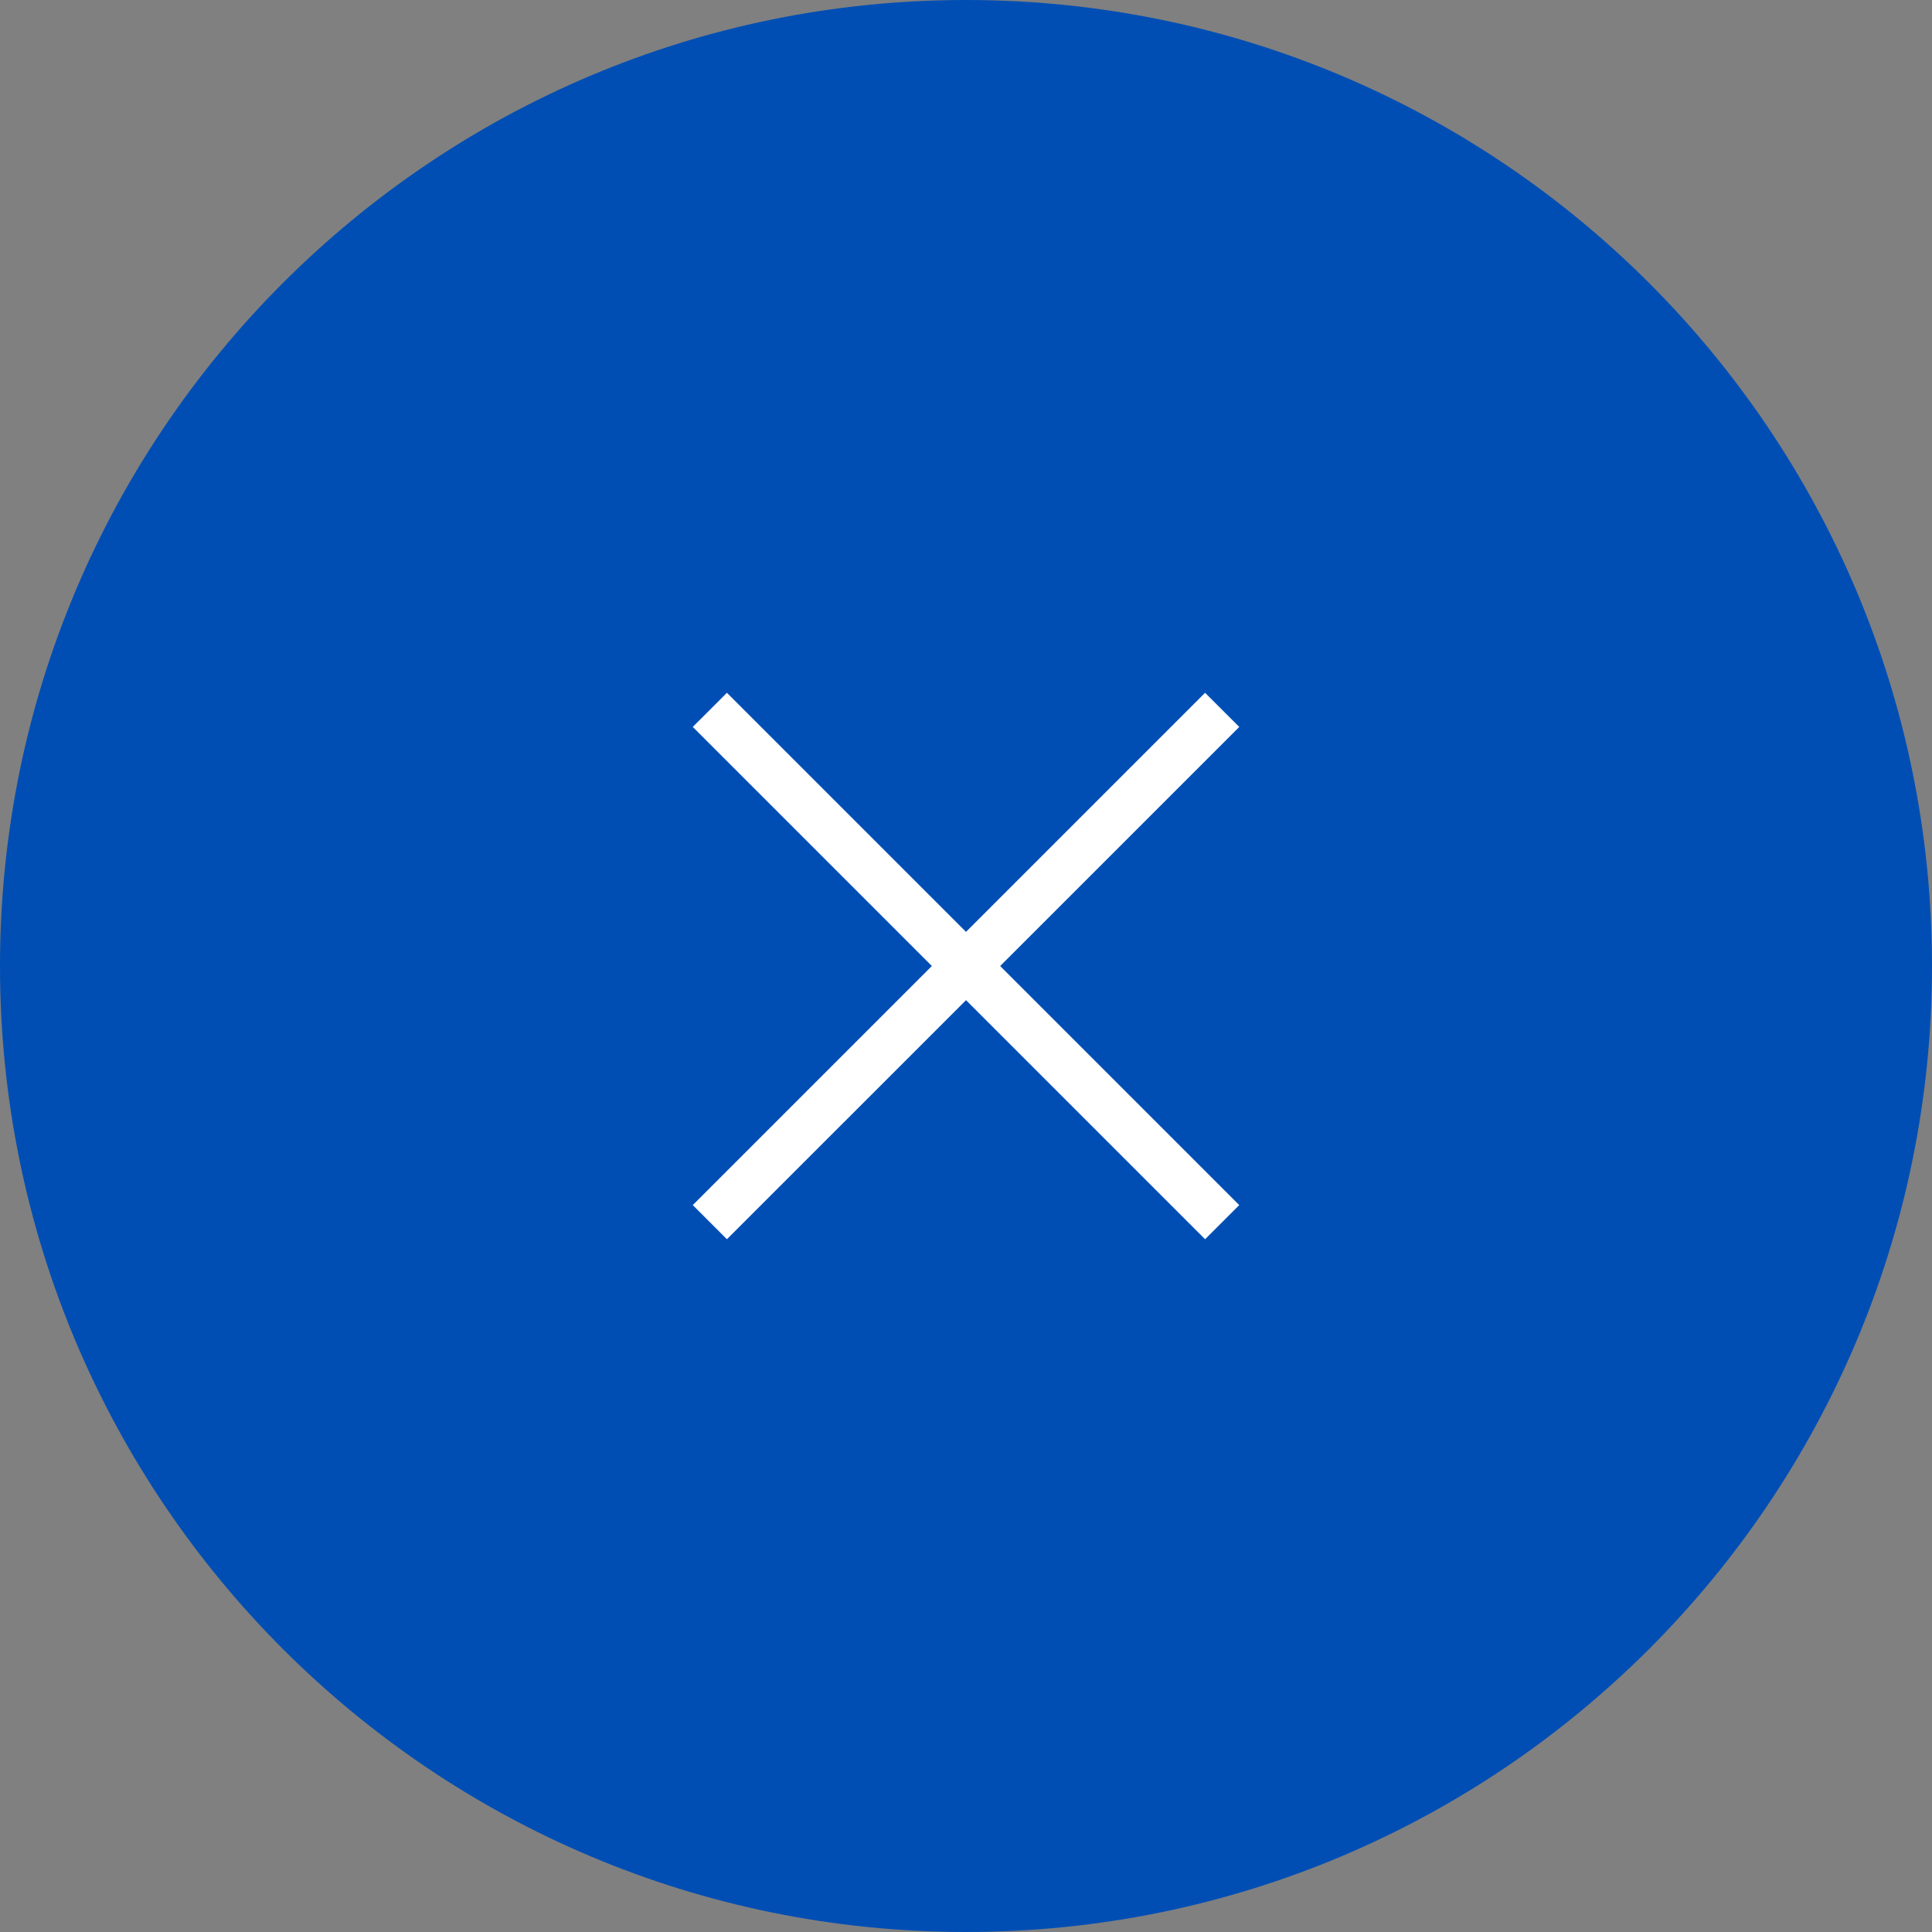
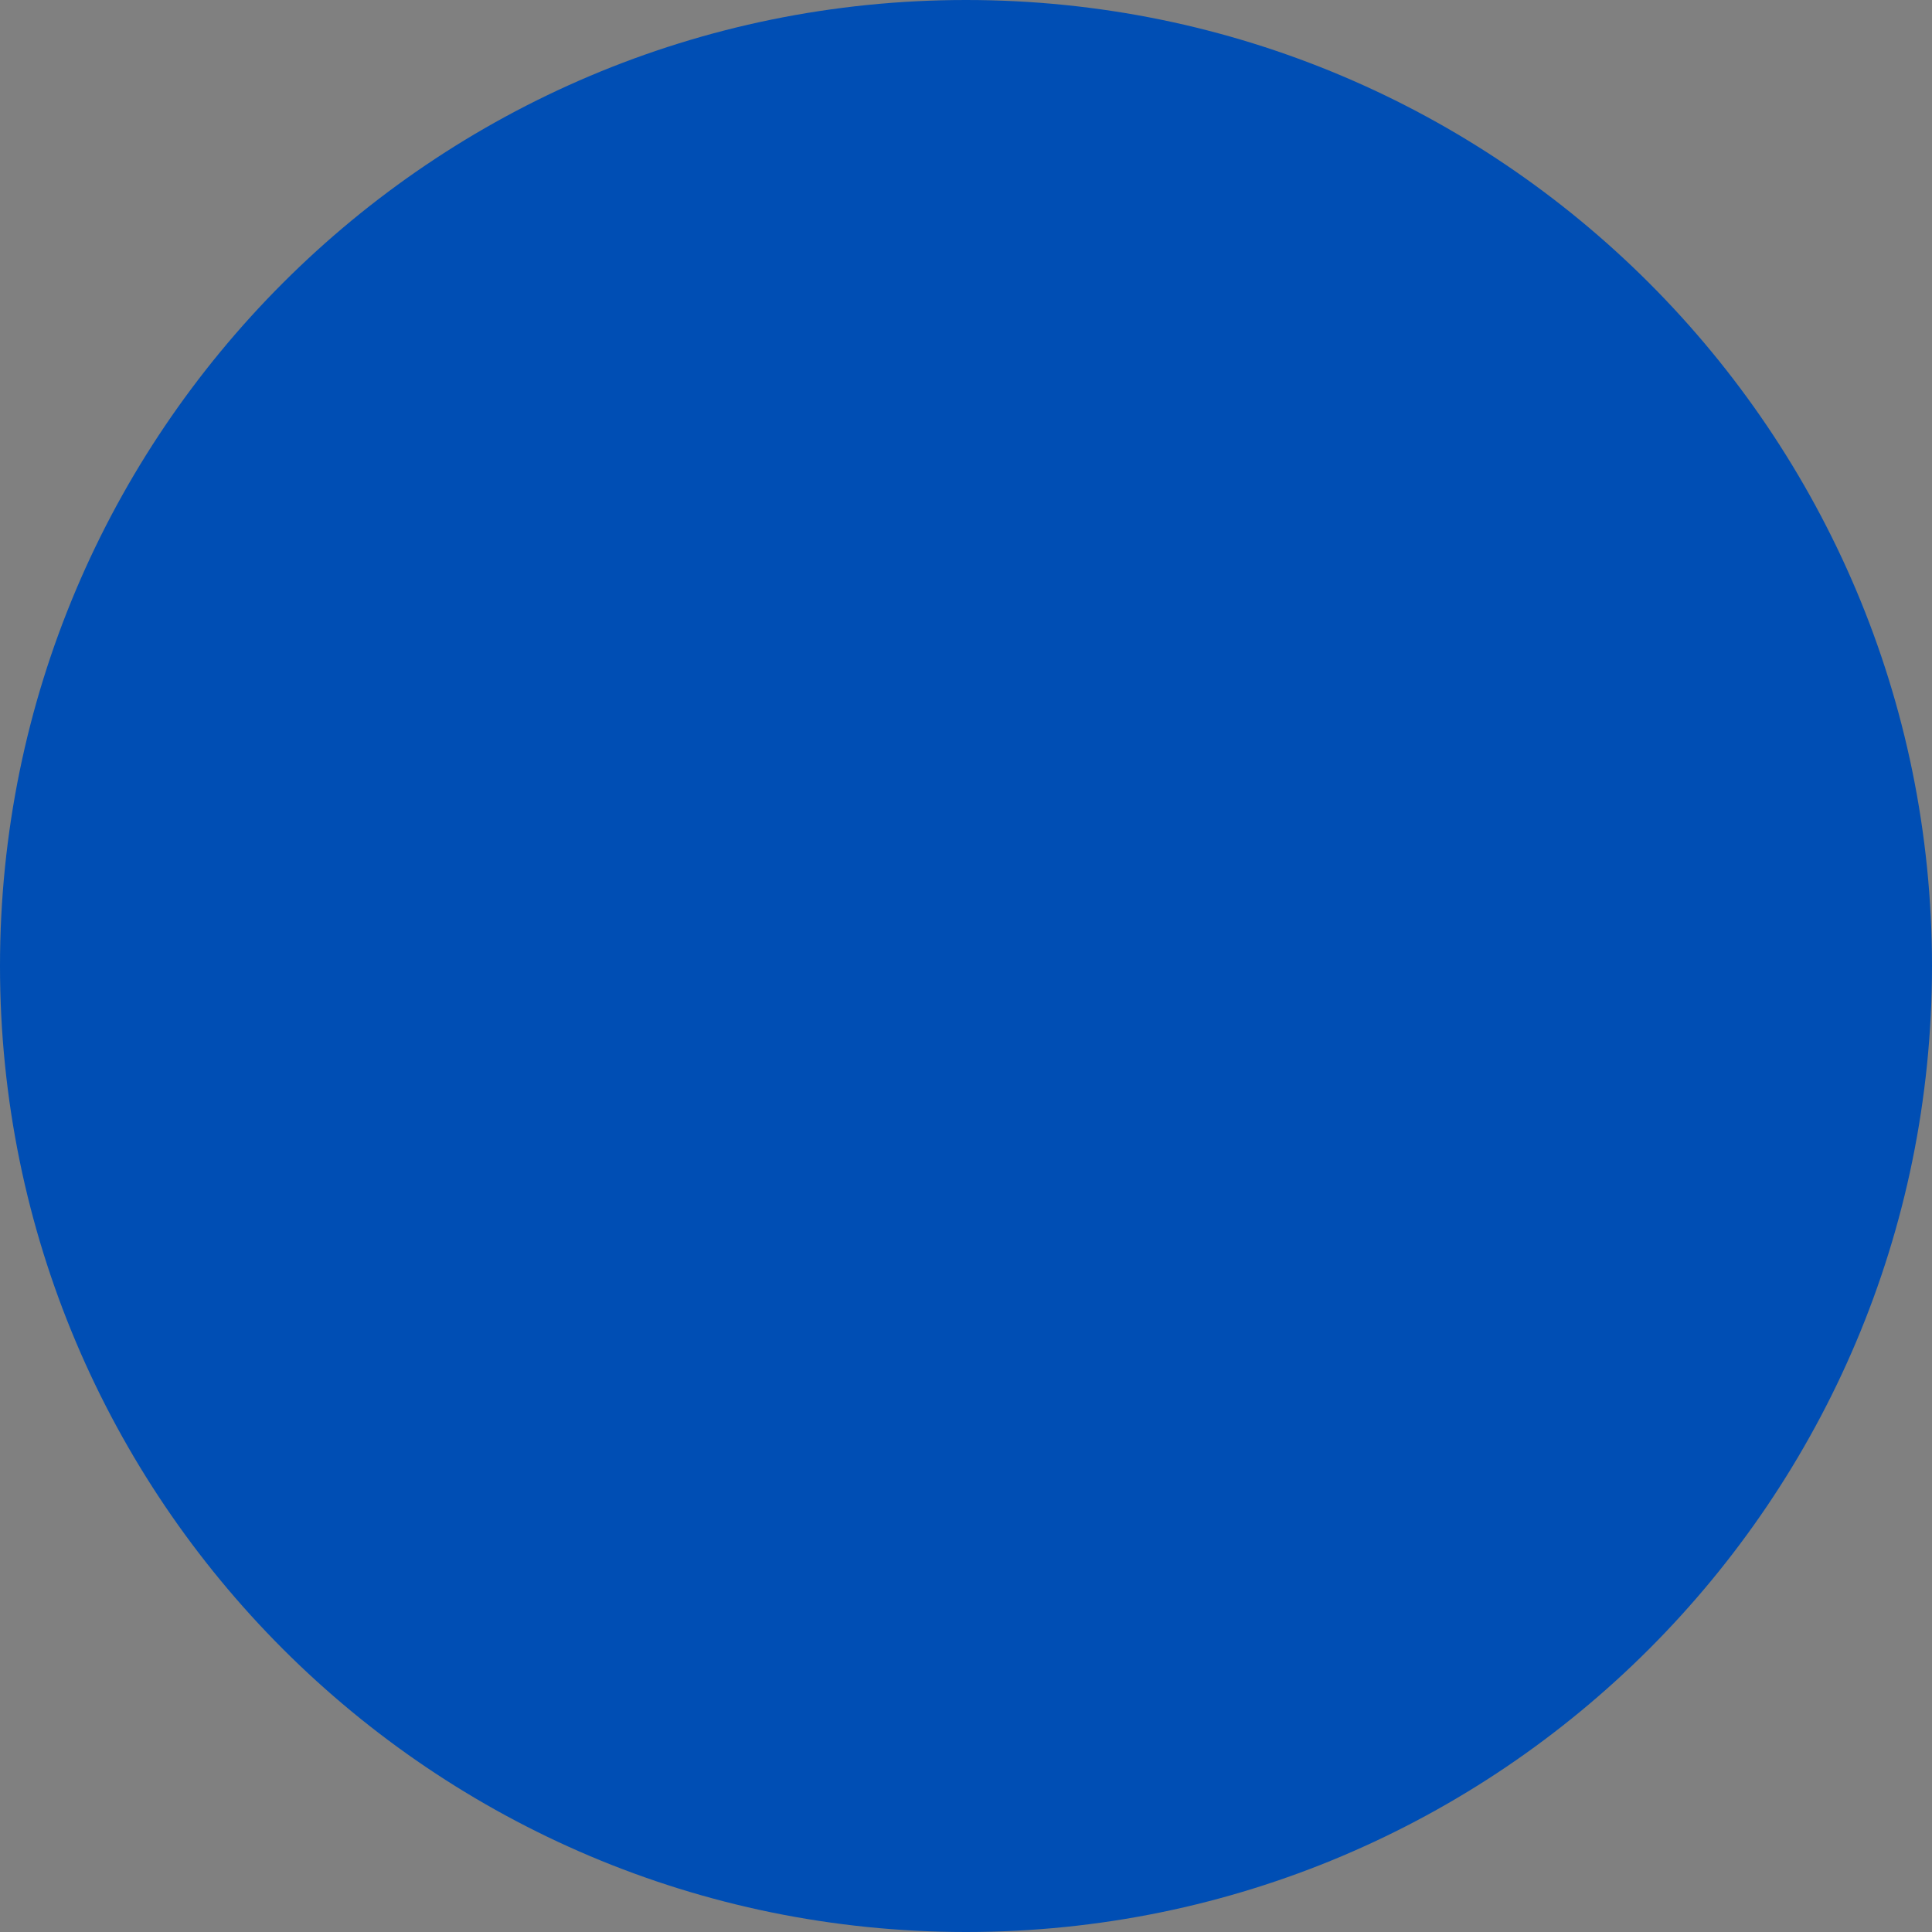
<svg xmlns="http://www.w3.org/2000/svg" width="80" height="80" viewBox="0 0 80 80" fill="none">
  <rect x="0" y="0" width="80" height="80" fill="#808080" stroke="none" />
  <g clip-path="url(#clip0_122_49)">
    <path d="M40 80C62.091 80 80 62.091 80 40C80 17.909 62.091 0 40 0C17.909 0 0 17.909 0 40C0 62.091 17.909 80 40 80Z" fill="#004EB4" />
-     <path fill-rule="evenodd" clip-rule="evenodd" d="M30.1 28.687L51.314 49.9L49.9 51.314L28.686 30.1L30.1 28.687Z" fill="white" />
-     <path fill-rule="evenodd" clip-rule="evenodd" d="M28.686 49.9L49.9 28.687L51.315 30.101L30.1 51.314L28.686 49.9Z" fill="white" />
  </g>
  <defs>
    <clipPath id="clip0_122_49">
      <rect width="80" height="80" fill="white" />
    </clipPath>
  </defs>
</svg>